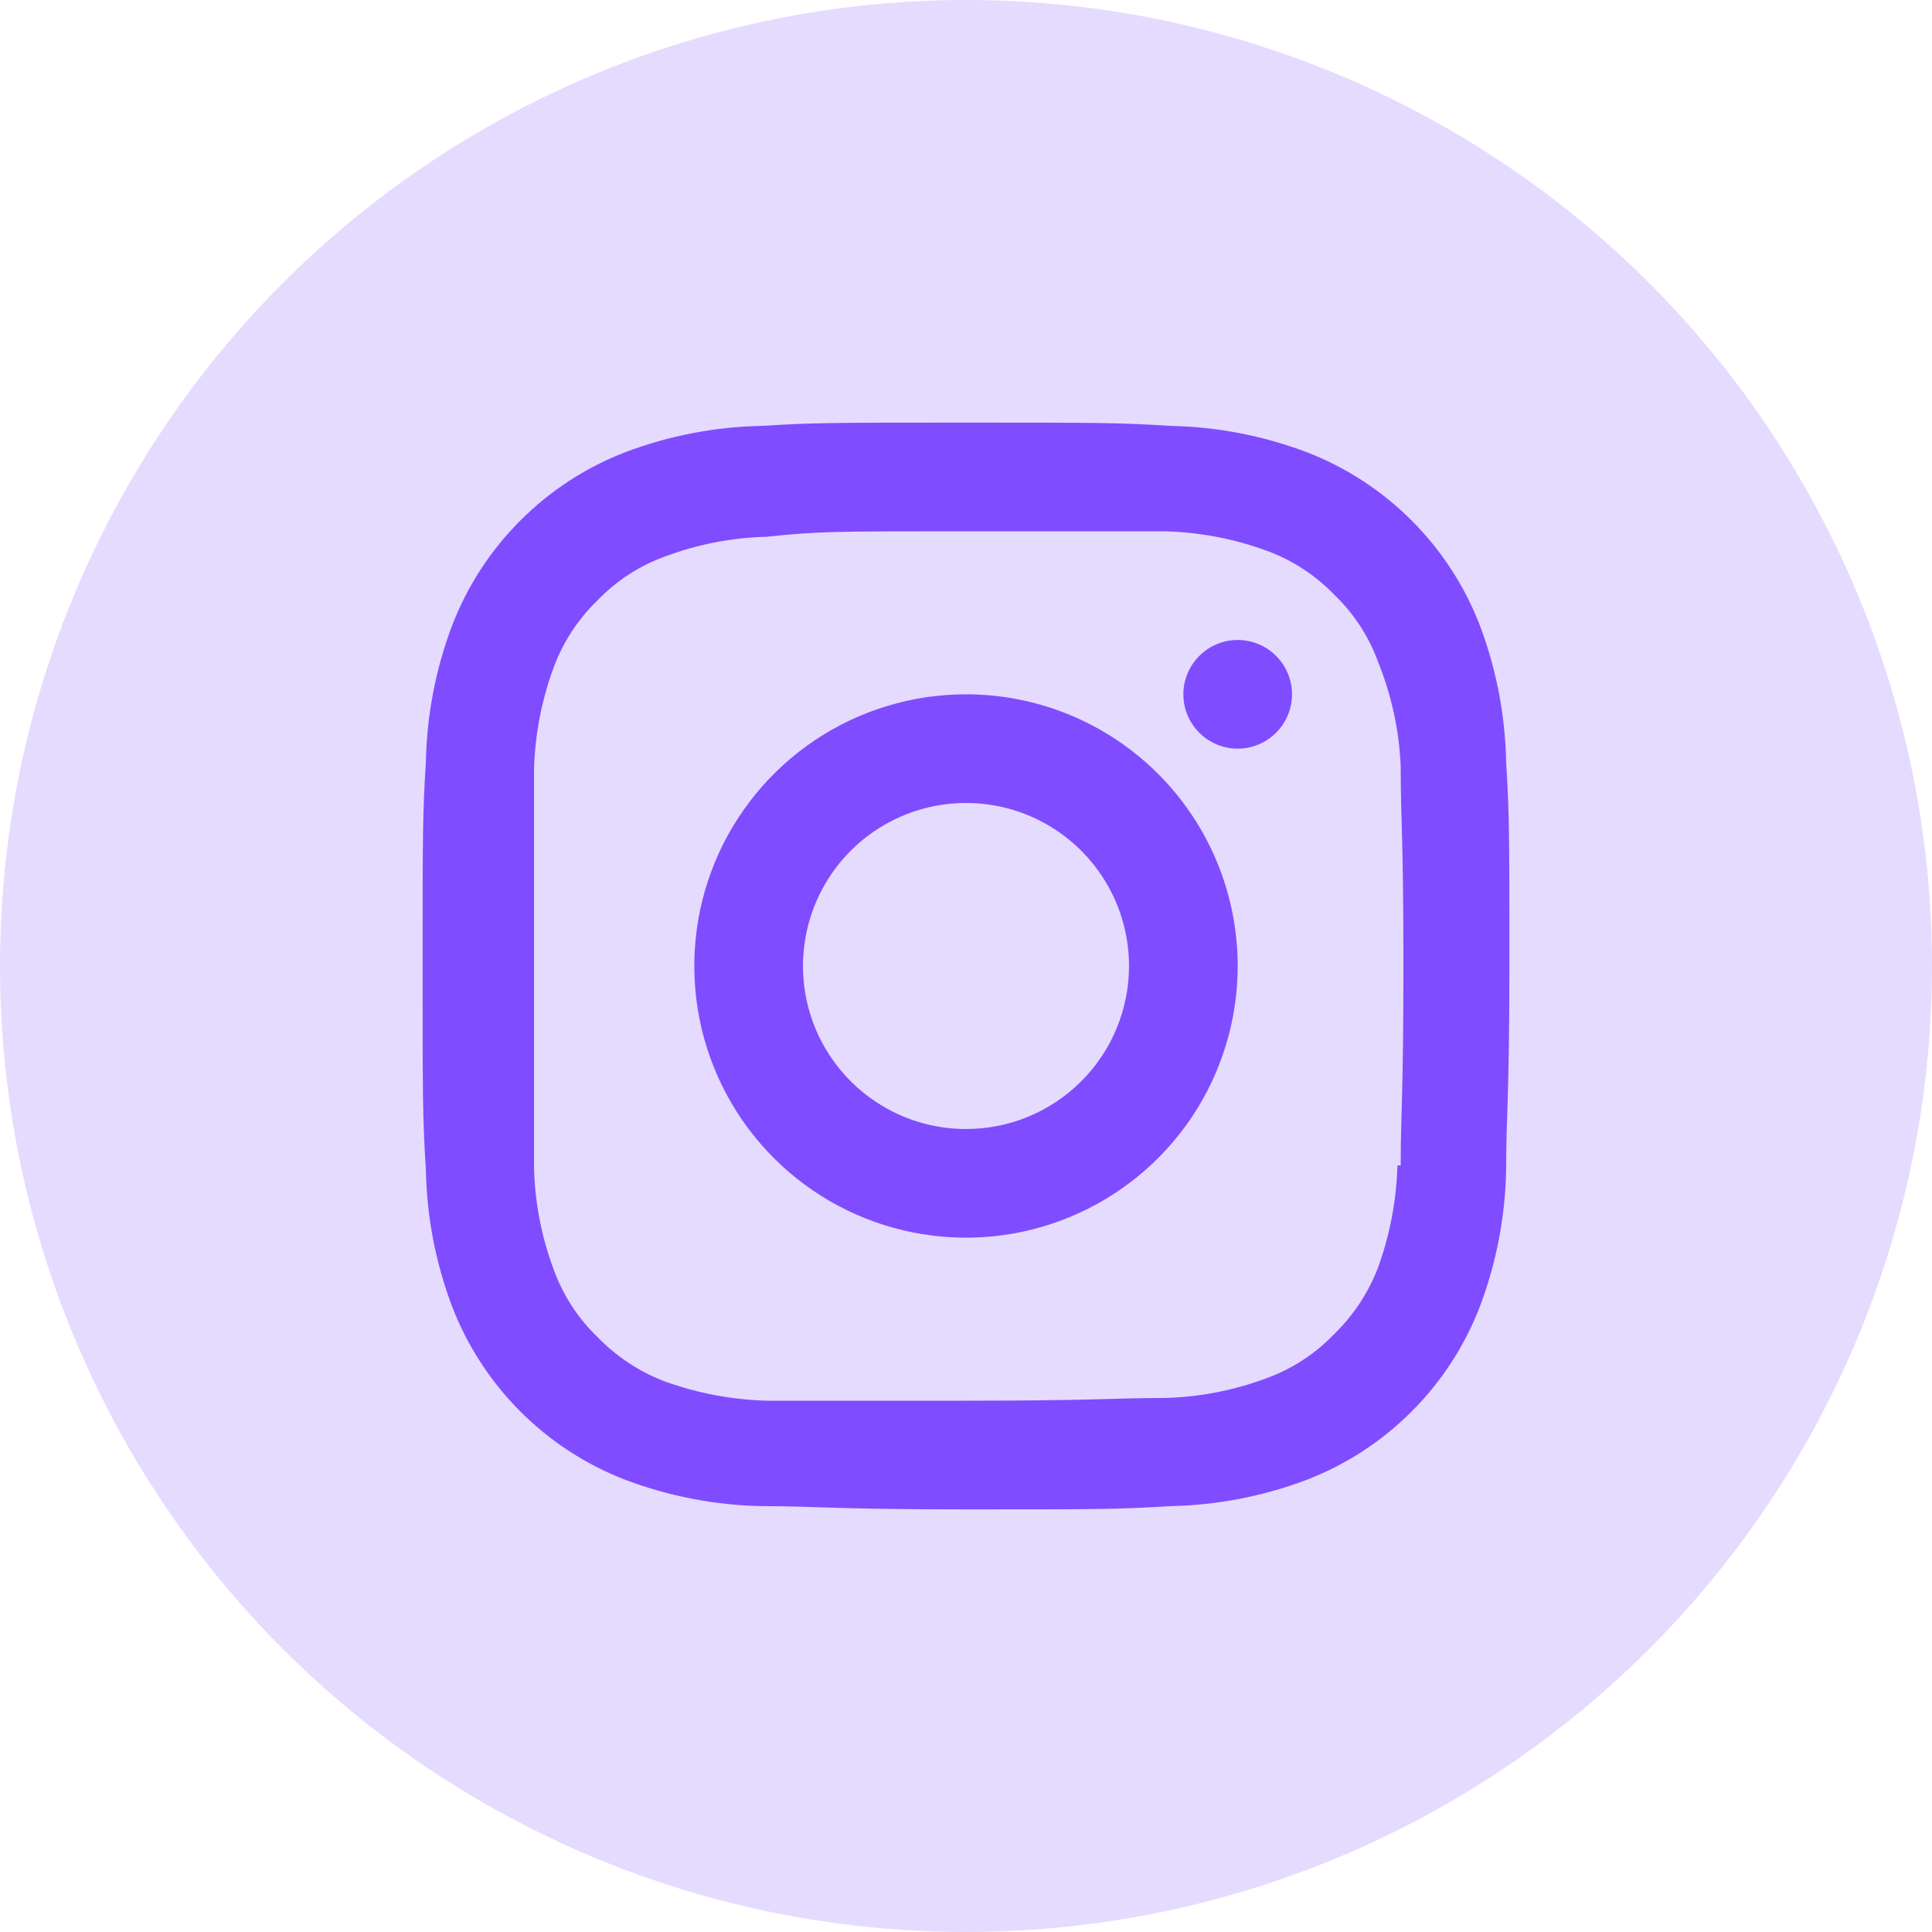
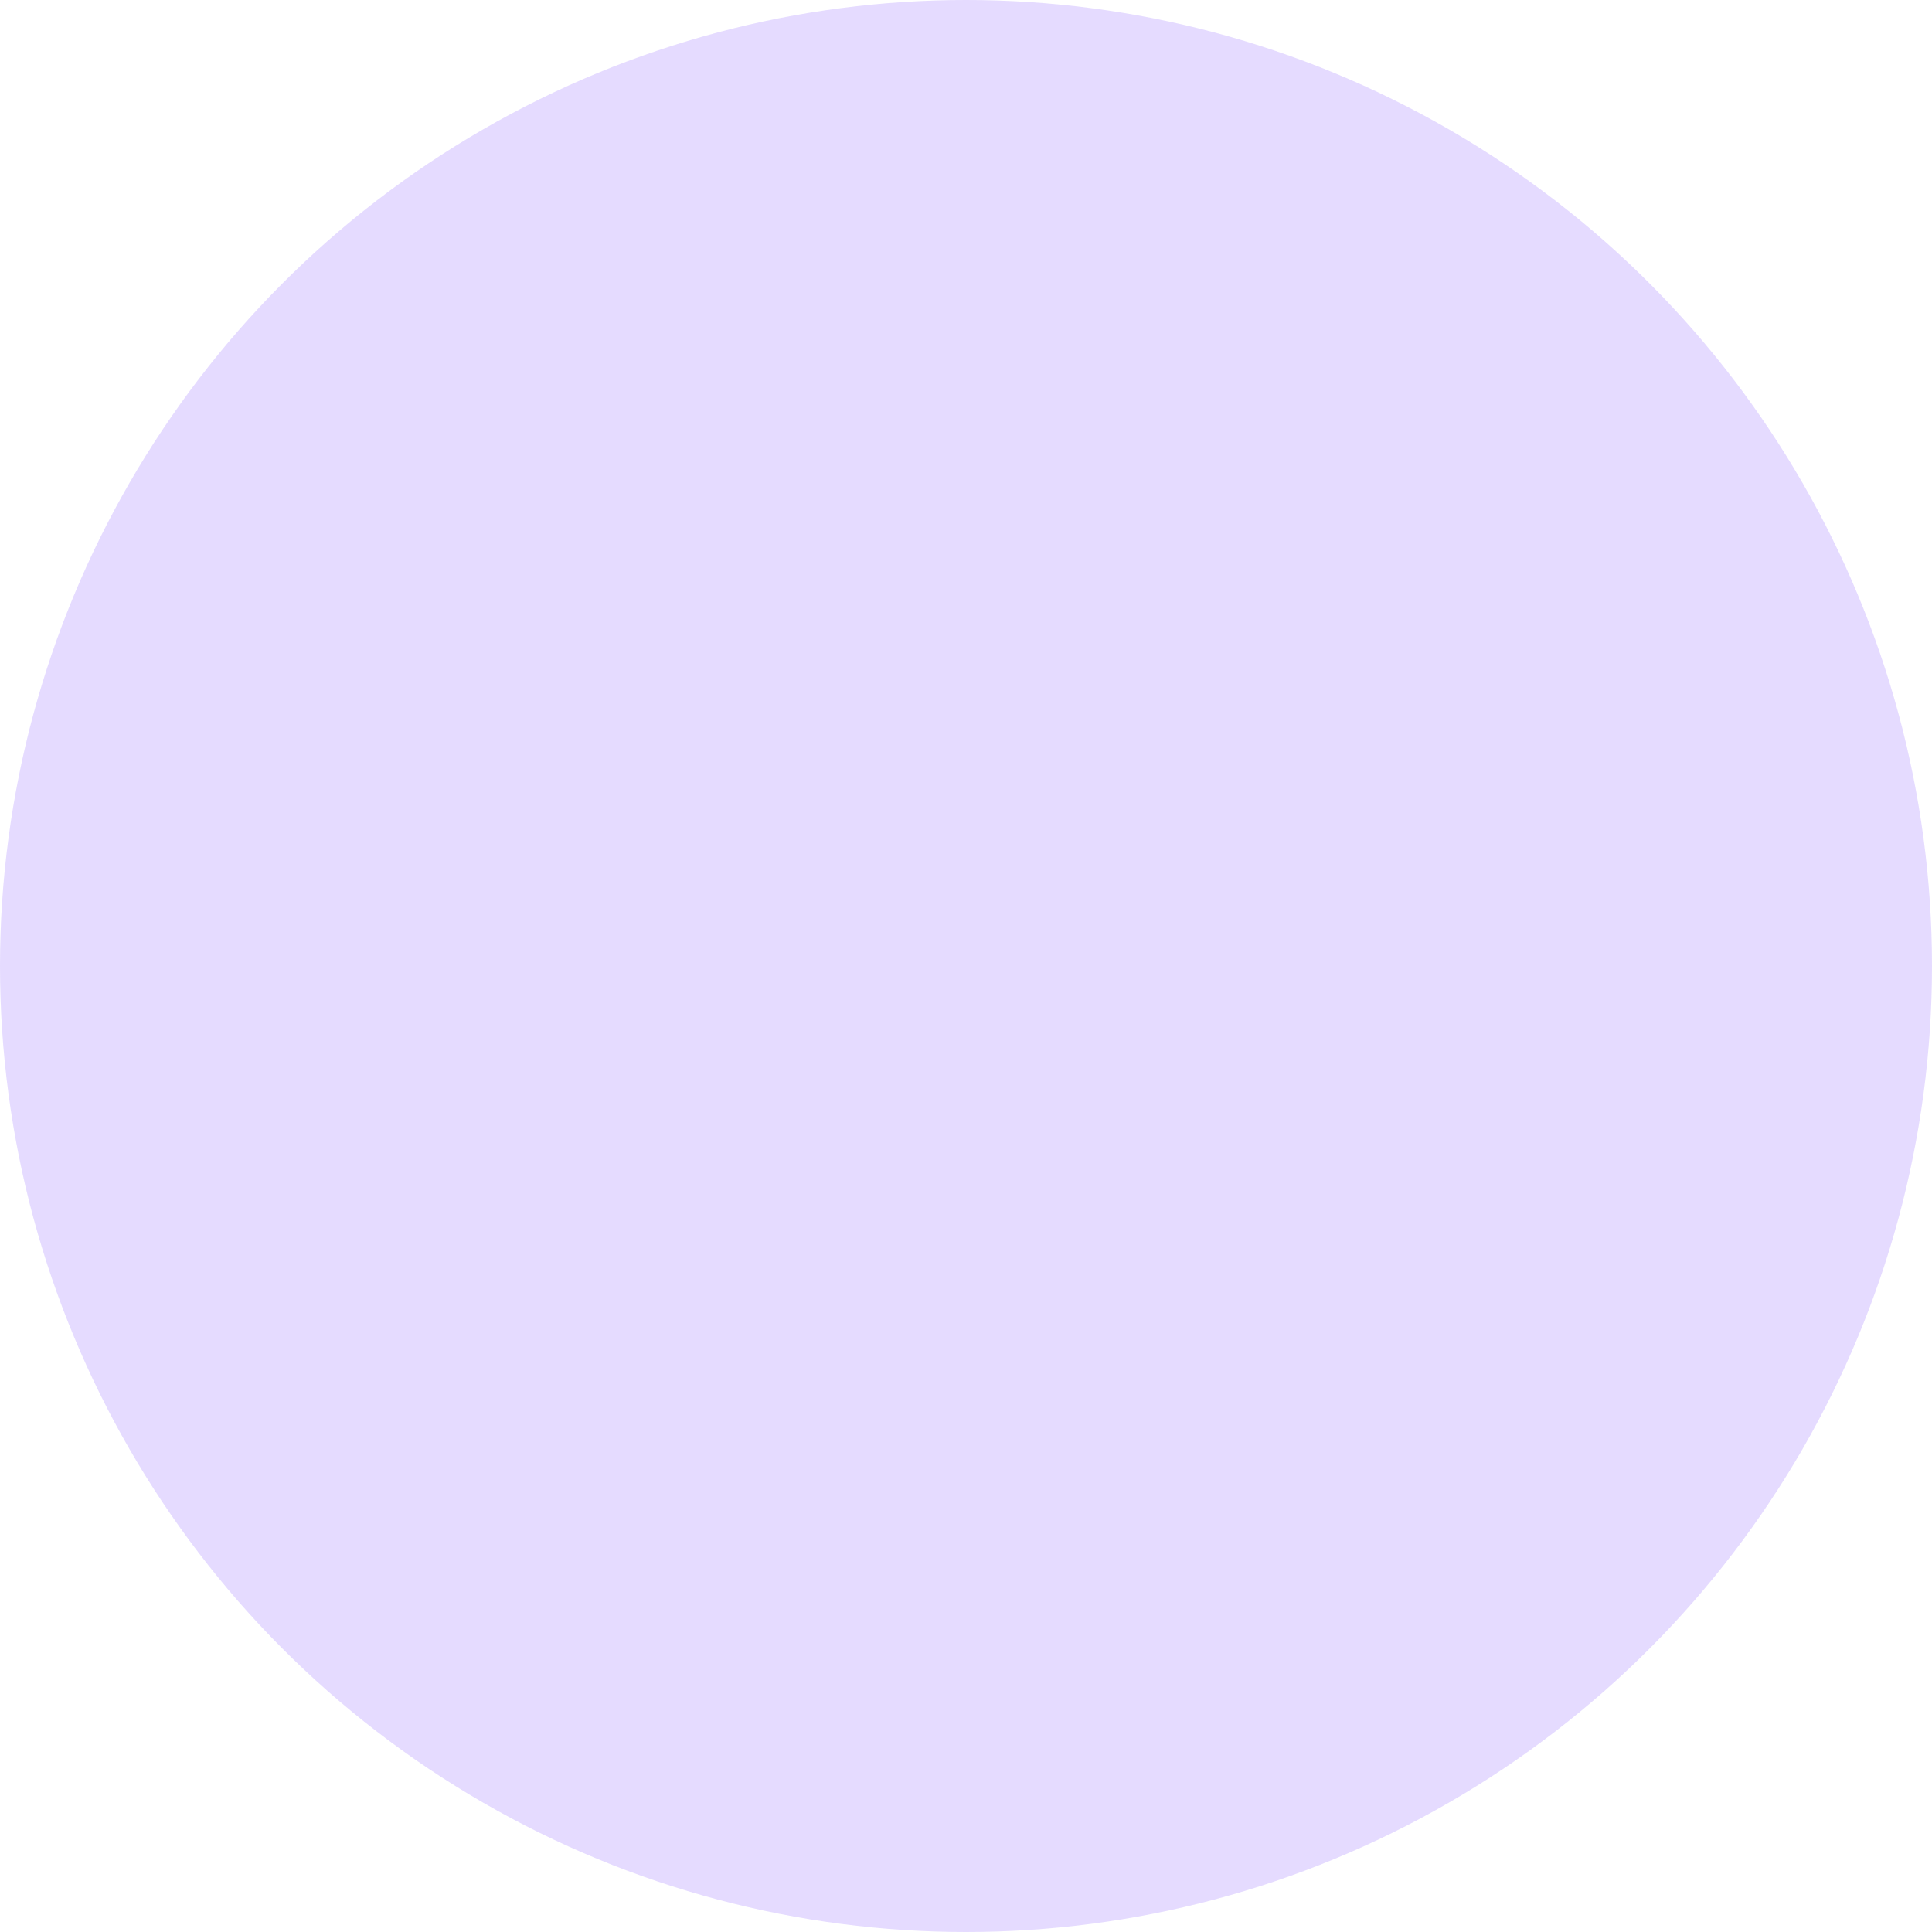
<svg xmlns="http://www.w3.org/2000/svg" width="32" height="32" viewBox="0 0 32 32" fill="none">
  <circle cx="16" cy="16" r="16" fill="#804CFF" fill-opacity="0.2" />
-   <path d="M16 11.5C15.11 11.5 14.24 11.764 13.5 12.258C12.76 12.753 12.183 13.456 11.842 14.278C11.502 15.1 11.413 16.005 11.586 16.878C11.76 17.751 12.189 18.553 12.818 19.182C13.447 19.811 14.249 20.24 15.122 20.413C15.995 20.587 16.9 20.498 17.722 20.157C18.544 19.817 19.247 19.24 19.742 18.5C20.236 17.76 20.5 16.89 20.5 16C20.5 14.806 20.026 13.662 19.182 12.818C18.338 11.974 17.194 11.5 16 11.5ZM16 18.7C15.466 18.7 14.944 18.542 14.5 18.245C14.056 17.948 13.71 17.527 13.505 17.033C13.301 16.54 13.248 15.997 13.352 15.473C13.456 14.95 13.713 14.468 14.091 14.091C14.468 13.713 14.95 13.456 15.473 13.352C15.997 13.248 16.54 13.301 17.033 13.505C17.527 13.71 17.948 14.056 18.245 14.5C18.542 14.944 18.7 15.466 18.7 16C18.7 16.716 18.416 17.403 17.909 17.909C17.403 18.416 16.716 18.7 16 18.7ZM20.5 10.6C20.322 10.6 20.148 10.653 20 10.752C19.852 10.851 19.737 10.991 19.669 11.156C19.6 11.32 19.583 11.501 19.617 11.676C19.652 11.85 19.738 12.011 19.864 12.136C19.989 12.262 20.15 12.348 20.324 12.383C20.499 12.417 20.68 12.4 20.844 12.332C21.009 12.263 21.149 12.148 21.248 12C21.347 11.852 21.4 11.678 21.4 11.5C21.4 11.261 21.305 11.032 21.136 10.864C20.968 10.695 20.739 10.6 20.5 10.6ZM24.946 12.616C24.931 11.847 24.785 11.086 24.514 10.366C24.263 9.711 23.876 9.116 23.38 8.62C22.884 8.124 22.289 7.737 21.634 7.486C20.914 7.215 20.153 7.069 19.384 7.054C18.511 7 18.223 7 16 7C13.777 7 13.489 7 12.616 7.054C11.847 7.069 11.086 7.215 10.366 7.486C9.711 7.737 9.116 8.124 8.62 8.62C8.124 9.116 7.737 9.711 7.486 10.366C7.215 11.086 7.069 11.847 7.054 12.616C7 13.498 7 13.786 7 16C7 18.214 7 18.502 7.054 19.384C7.069 20.153 7.215 20.914 7.486 21.634C7.737 22.289 8.124 22.884 8.62 23.38C9.116 23.876 9.711 24.263 10.366 24.514C11.086 24.785 11.847 24.931 12.616 24.946C13.516 24.946 13.777 25 16 25C18.223 25 18.511 25 19.384 24.946C20.153 24.931 20.914 24.785 21.634 24.514C22.289 24.263 22.884 23.876 23.38 23.38C23.876 22.884 24.263 22.289 24.514 21.634C24.785 20.914 24.931 20.153 24.946 19.384C24.946 18.484 25 18.214 25 16C25 13.786 25 13.498 24.946 12.616ZM23.146 19.303C23.13 19.874 23.024 20.439 22.831 20.977C22.672 21.402 22.419 21.786 22.093 22.102C21.779 22.429 21.394 22.678 20.968 22.831C20.429 23.032 19.86 23.141 19.285 23.155C18.439 23.155 18.178 23.2 15.991 23.2C13.804 23.2 13.552 23.2 12.706 23.2C12.132 23.185 11.564 23.079 11.023 22.885C10.598 22.726 10.214 22.473 9.898 22.147C9.571 21.833 9.322 21.448 9.169 21.022C8.969 20.486 8.86 19.92 8.845 19.348C8.845 18.448 8.845 18.223 8.845 16.045C8.845 13.867 8.845 13.606 8.845 12.742C8.861 12.167 8.97 11.599 9.169 11.059C9.324 10.637 9.574 10.255 9.898 9.943C10.212 9.616 10.597 9.367 11.023 9.214C11.562 9.013 12.131 8.904 12.706 8.89C13.552 8.8 13.813 8.8 16 8.8C18.187 8.8 18.448 8.8 19.294 8.8C19.872 8.815 20.444 8.924 20.986 9.124C21.408 9.279 21.79 9.529 22.102 9.853C22.429 10.167 22.678 10.552 22.831 10.978C23.051 11.526 23.176 12.107 23.2 12.697C23.2 13.597 23.245 13.822 23.245 16C23.245 18.178 23.2 18.439 23.2 19.303H23.146Z" fill="#804CFF" />
</svg>